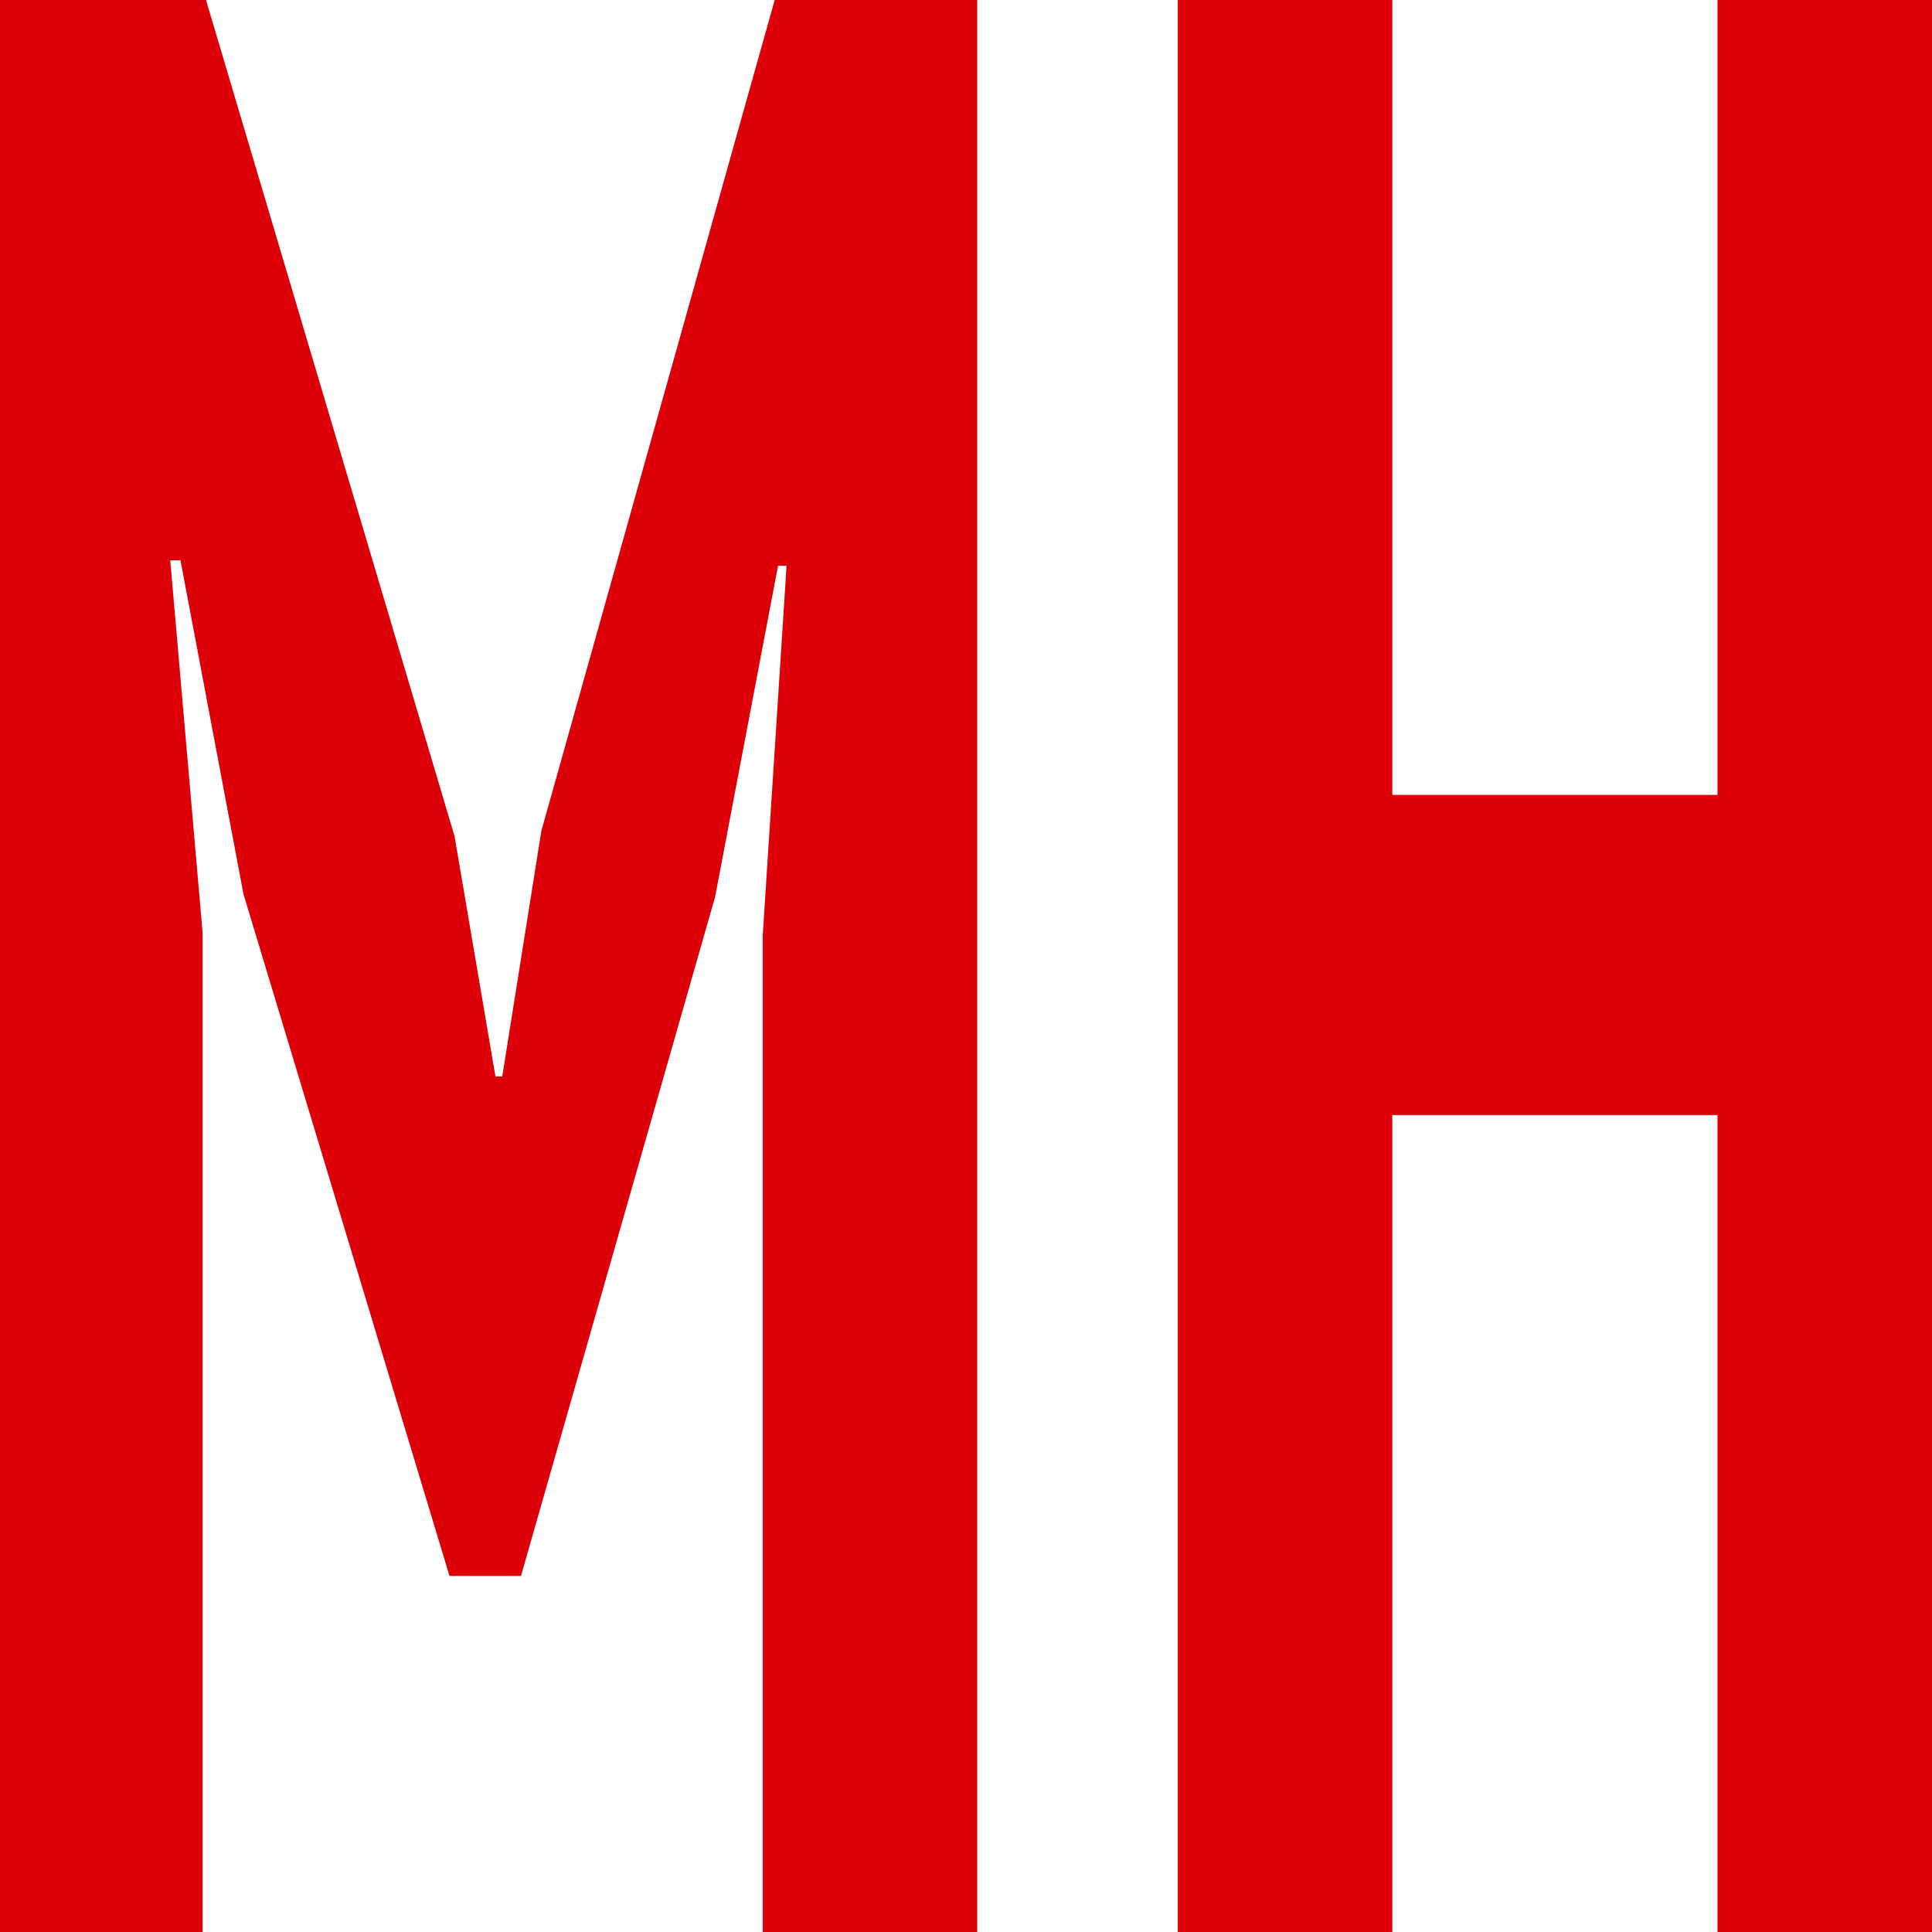
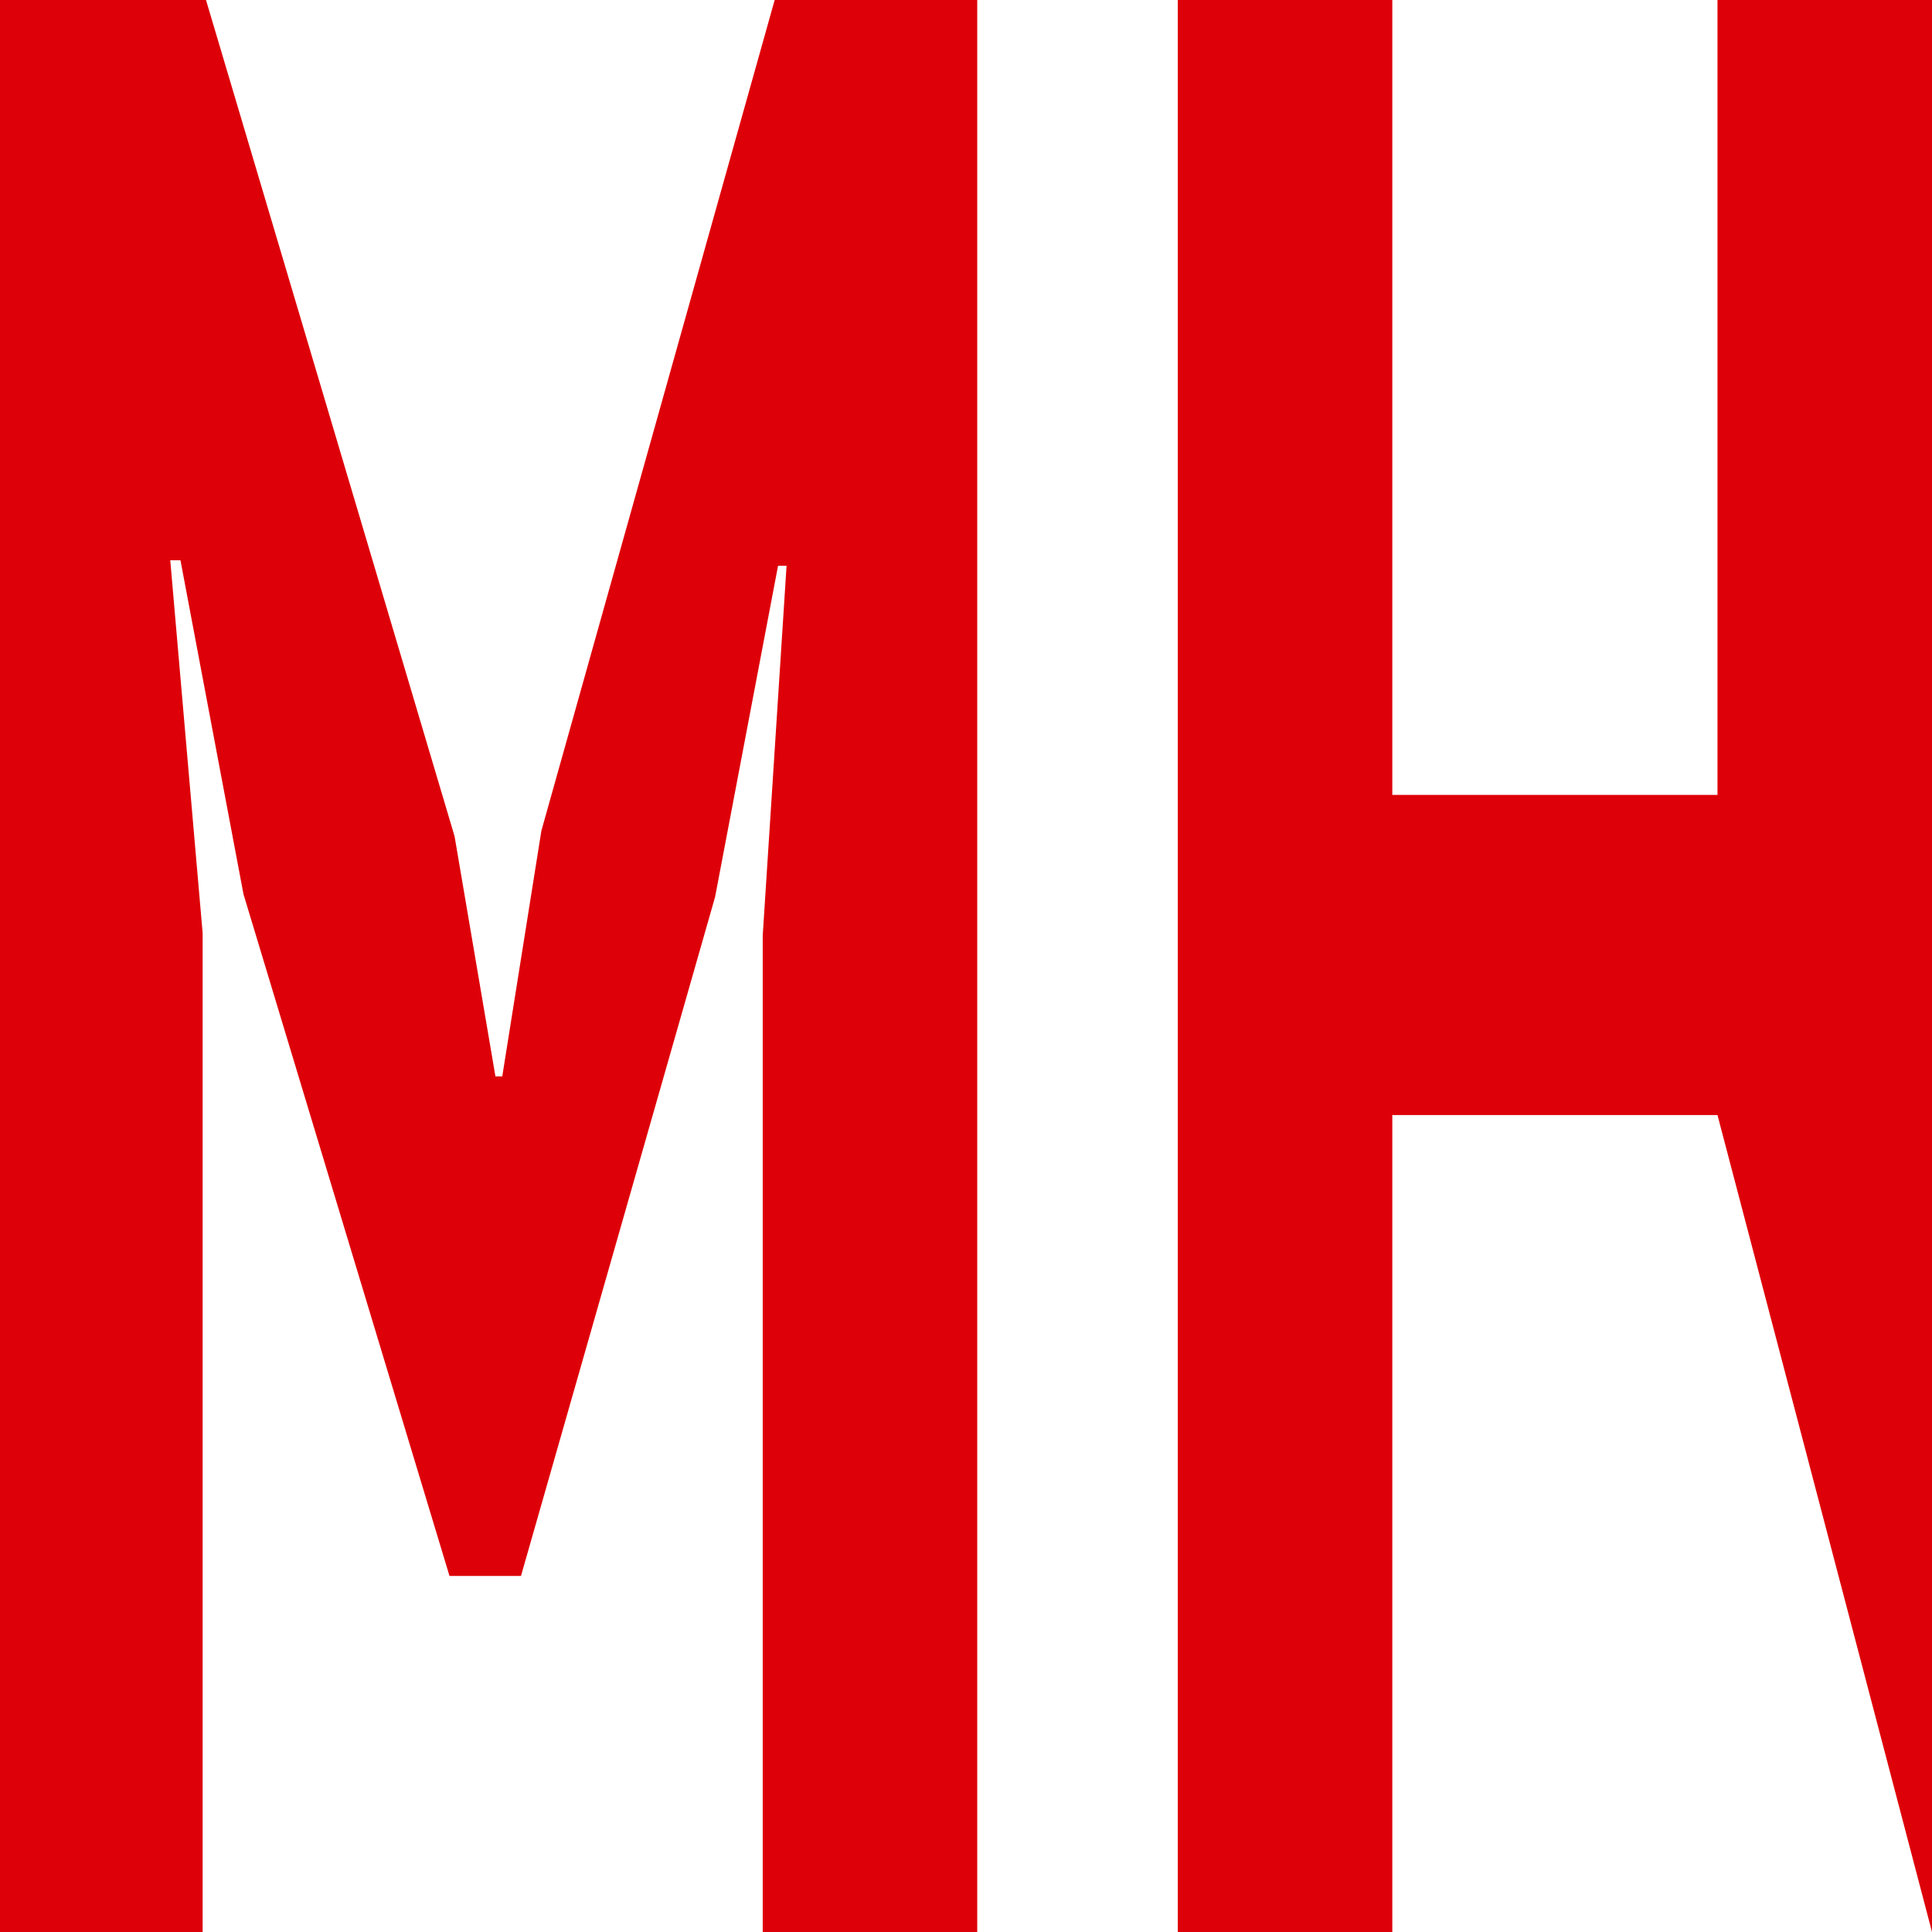
<svg xmlns="http://www.w3.org/2000/svg" width="32px" height="32px" viewBox="0 0 32 32" version="1.1">
  <title>32</title>
  <g id="32" stroke="none" stroke-width="1" fill="none" fill-rule="evenodd">
-     <path d="M3.356,32 L3.356,15.451 L2.82,9.28 L2.989,9.28 L4.033,14.811 L7.445,26.103 L8.629,26.103 L11.844,14.857 L12.887,9.371 L13.028,9.371 L12.633,15.497 L12.633,32 L16.186,32 L16.186,0 L12.831,0 L8.967,13.76 L8.319,17.829 L8.206,17.829 L7.529,13.851 L3.412,0 L0,0 L0,32 L3.356,32 Z M23.061,32 L23.061,18.469 L28.447,18.469 L28.447,32 L32,32 L32,0 L28.447,0 L28.447,13.166 L23.061,13.166 L23.061,0 L19.508,0 L19.508,32 L23.061,32 Z" id="MH-Copy" fill="#DE0008" fill-rule="nonzero" />
+     <path d="M3.356,32 L3.356,15.451 L2.82,9.28 L2.989,9.28 L4.033,14.811 L7.445,26.103 L8.629,26.103 L11.844,14.857 L12.887,9.371 L13.028,9.371 L12.633,15.497 L12.633,32 L16.186,32 L16.186,0 L12.831,0 L8.967,13.76 L8.319,17.829 L8.206,17.829 L7.529,13.851 L3.412,0 L0,0 L0,32 L3.356,32 Z M23.061,32 L23.061,18.469 L28.447,18.469 L32,32 L32,0 L28.447,0 L28.447,13.166 L23.061,13.166 L23.061,0 L19.508,0 L19.508,32 L23.061,32 Z" id="MH-Copy" fill="#DE0008" fill-rule="nonzero" />
  </g>
</svg>